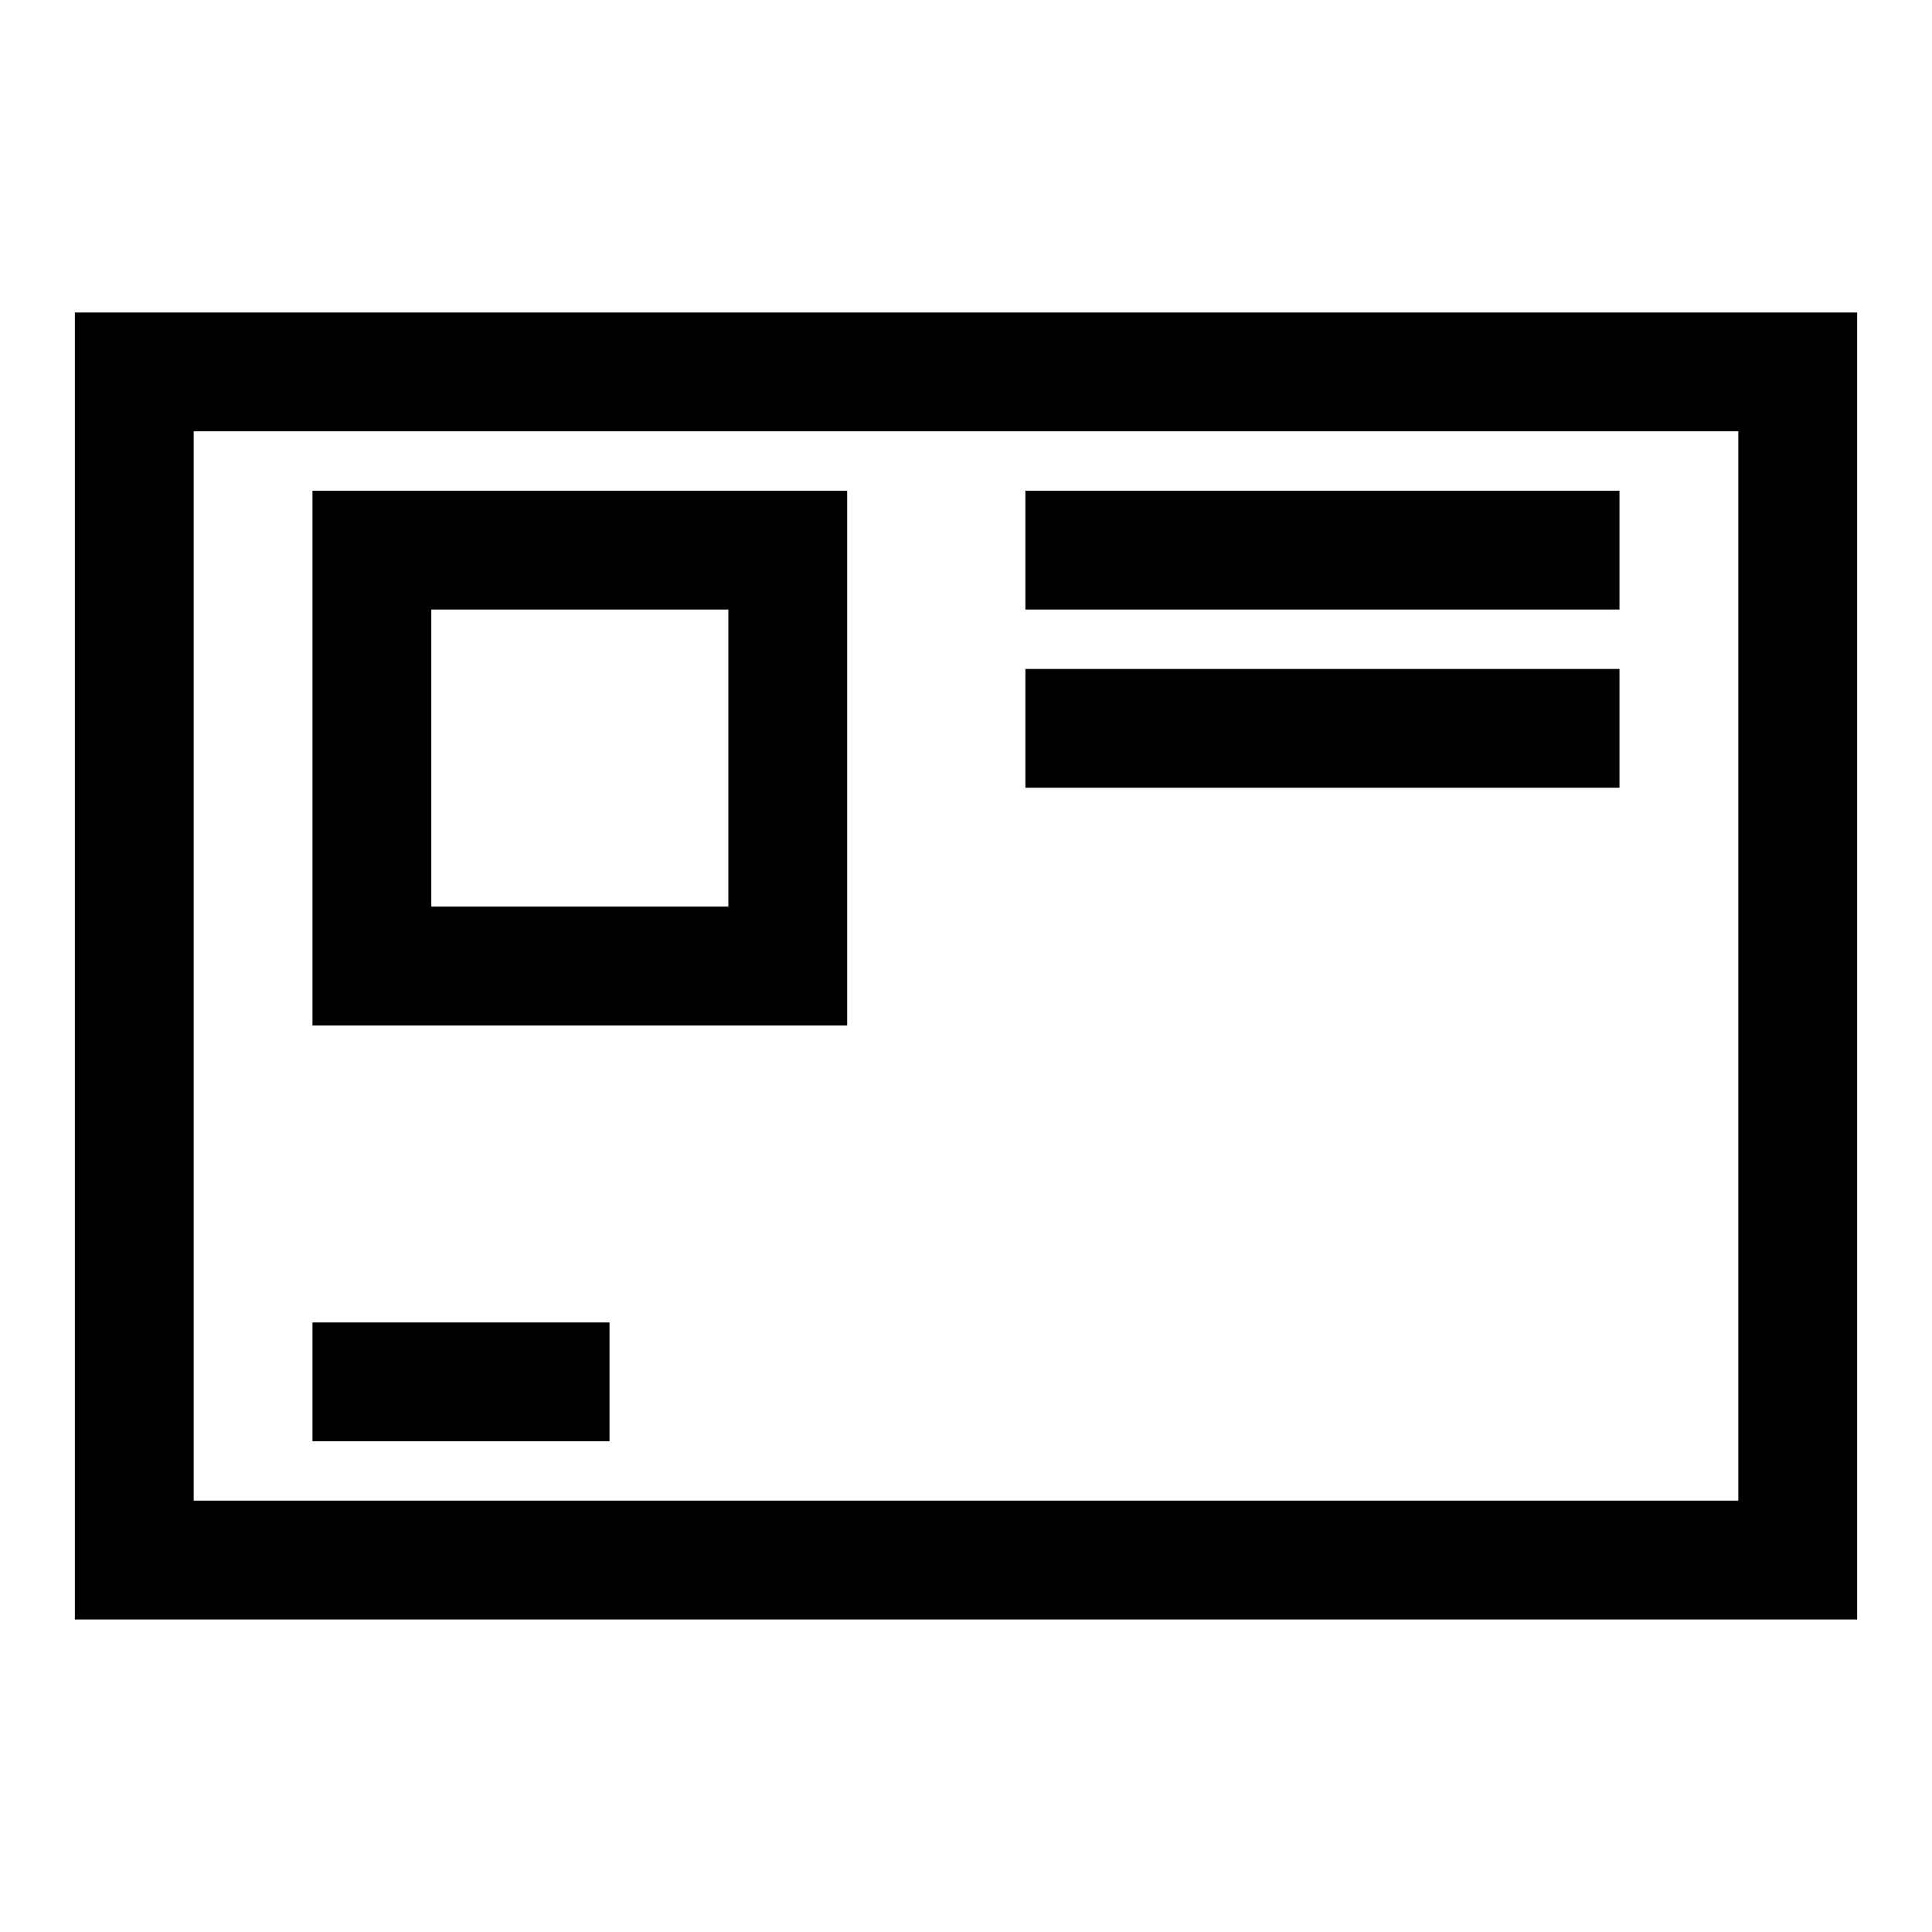
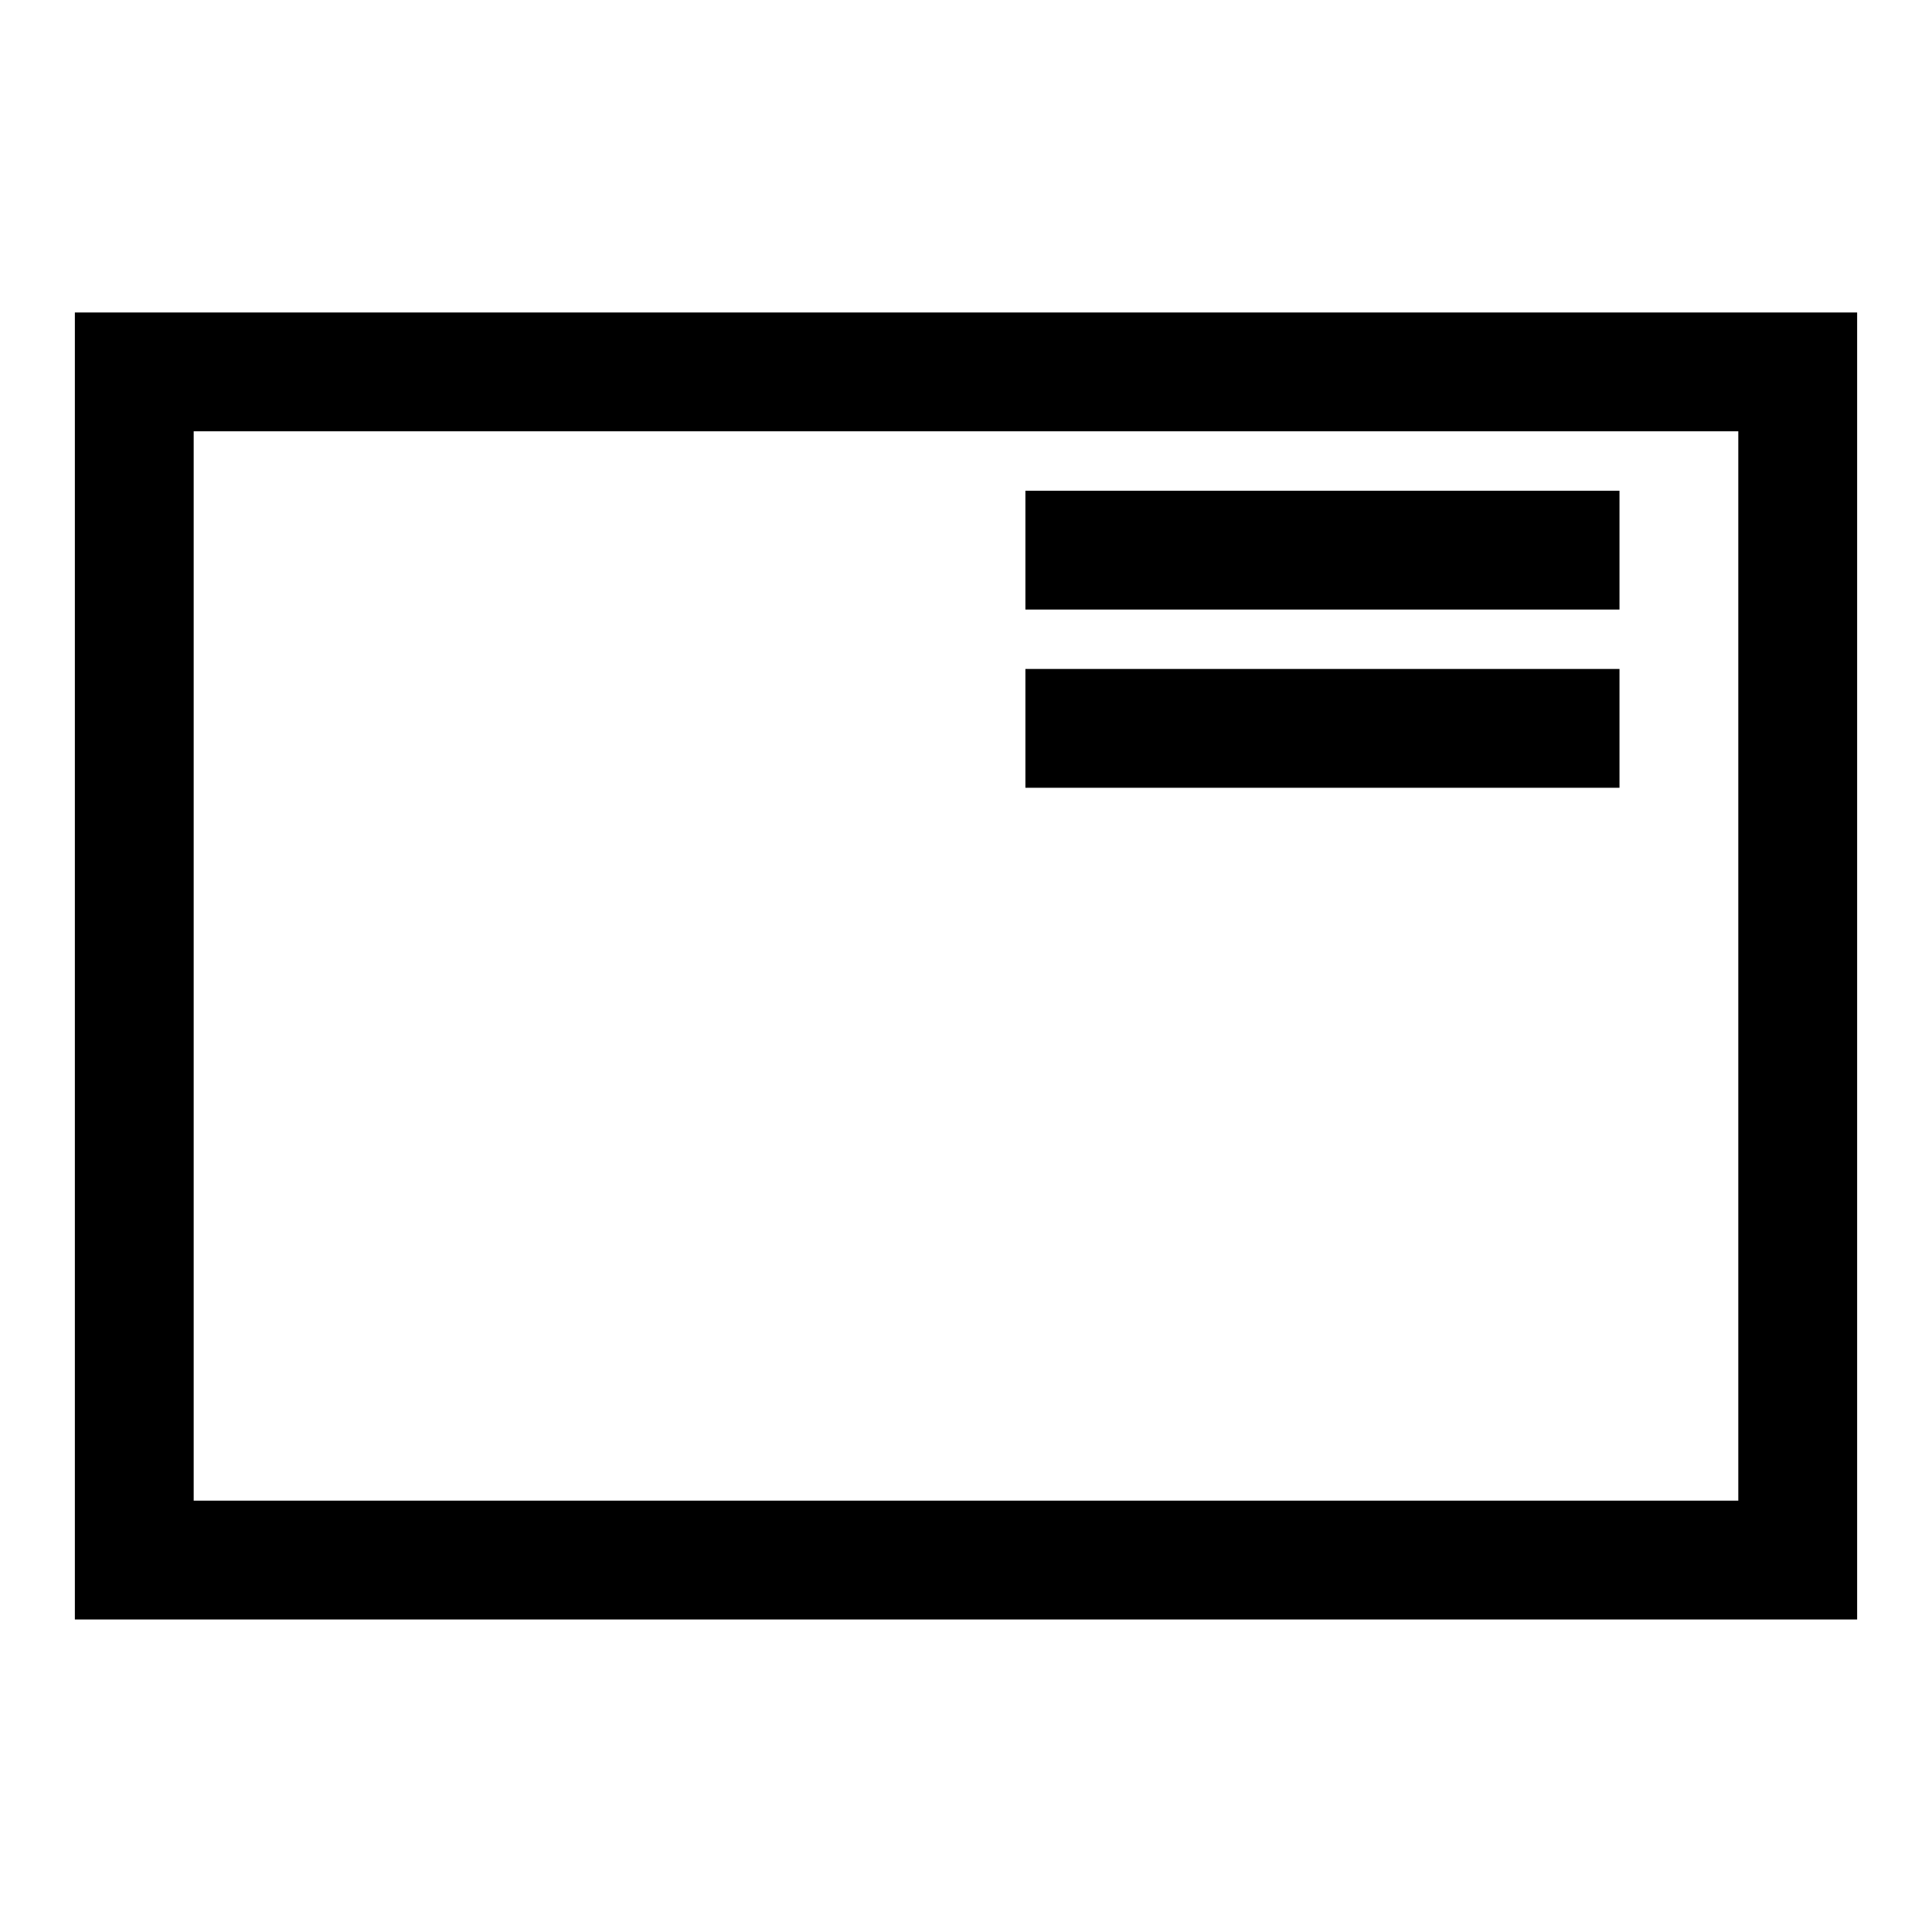
<svg xmlns="http://www.w3.org/2000/svg" fill="#000000" width="800px" height="800px" version="1.1" viewBox="144 144 512 512">
  <g>
    <path d="m163.84 226.81v346.37h472.32v-346.37zm31.488 31.488h409.34v283.39h-409.34z" />
-     <path d="m226.81 274.05v141.7h141.7v-141.7zm31.488 31.488h78.723v78.719h-78.723z" />
    <path d="m415.74 274.05v31.488h157.44v-31.488z" />
    <path d="m415.74 321.28v31.488h157.44v-31.488z" />
-     <path d="m226.81 494.46v31.488h78.723v-31.488z" />
  </g>
</svg>